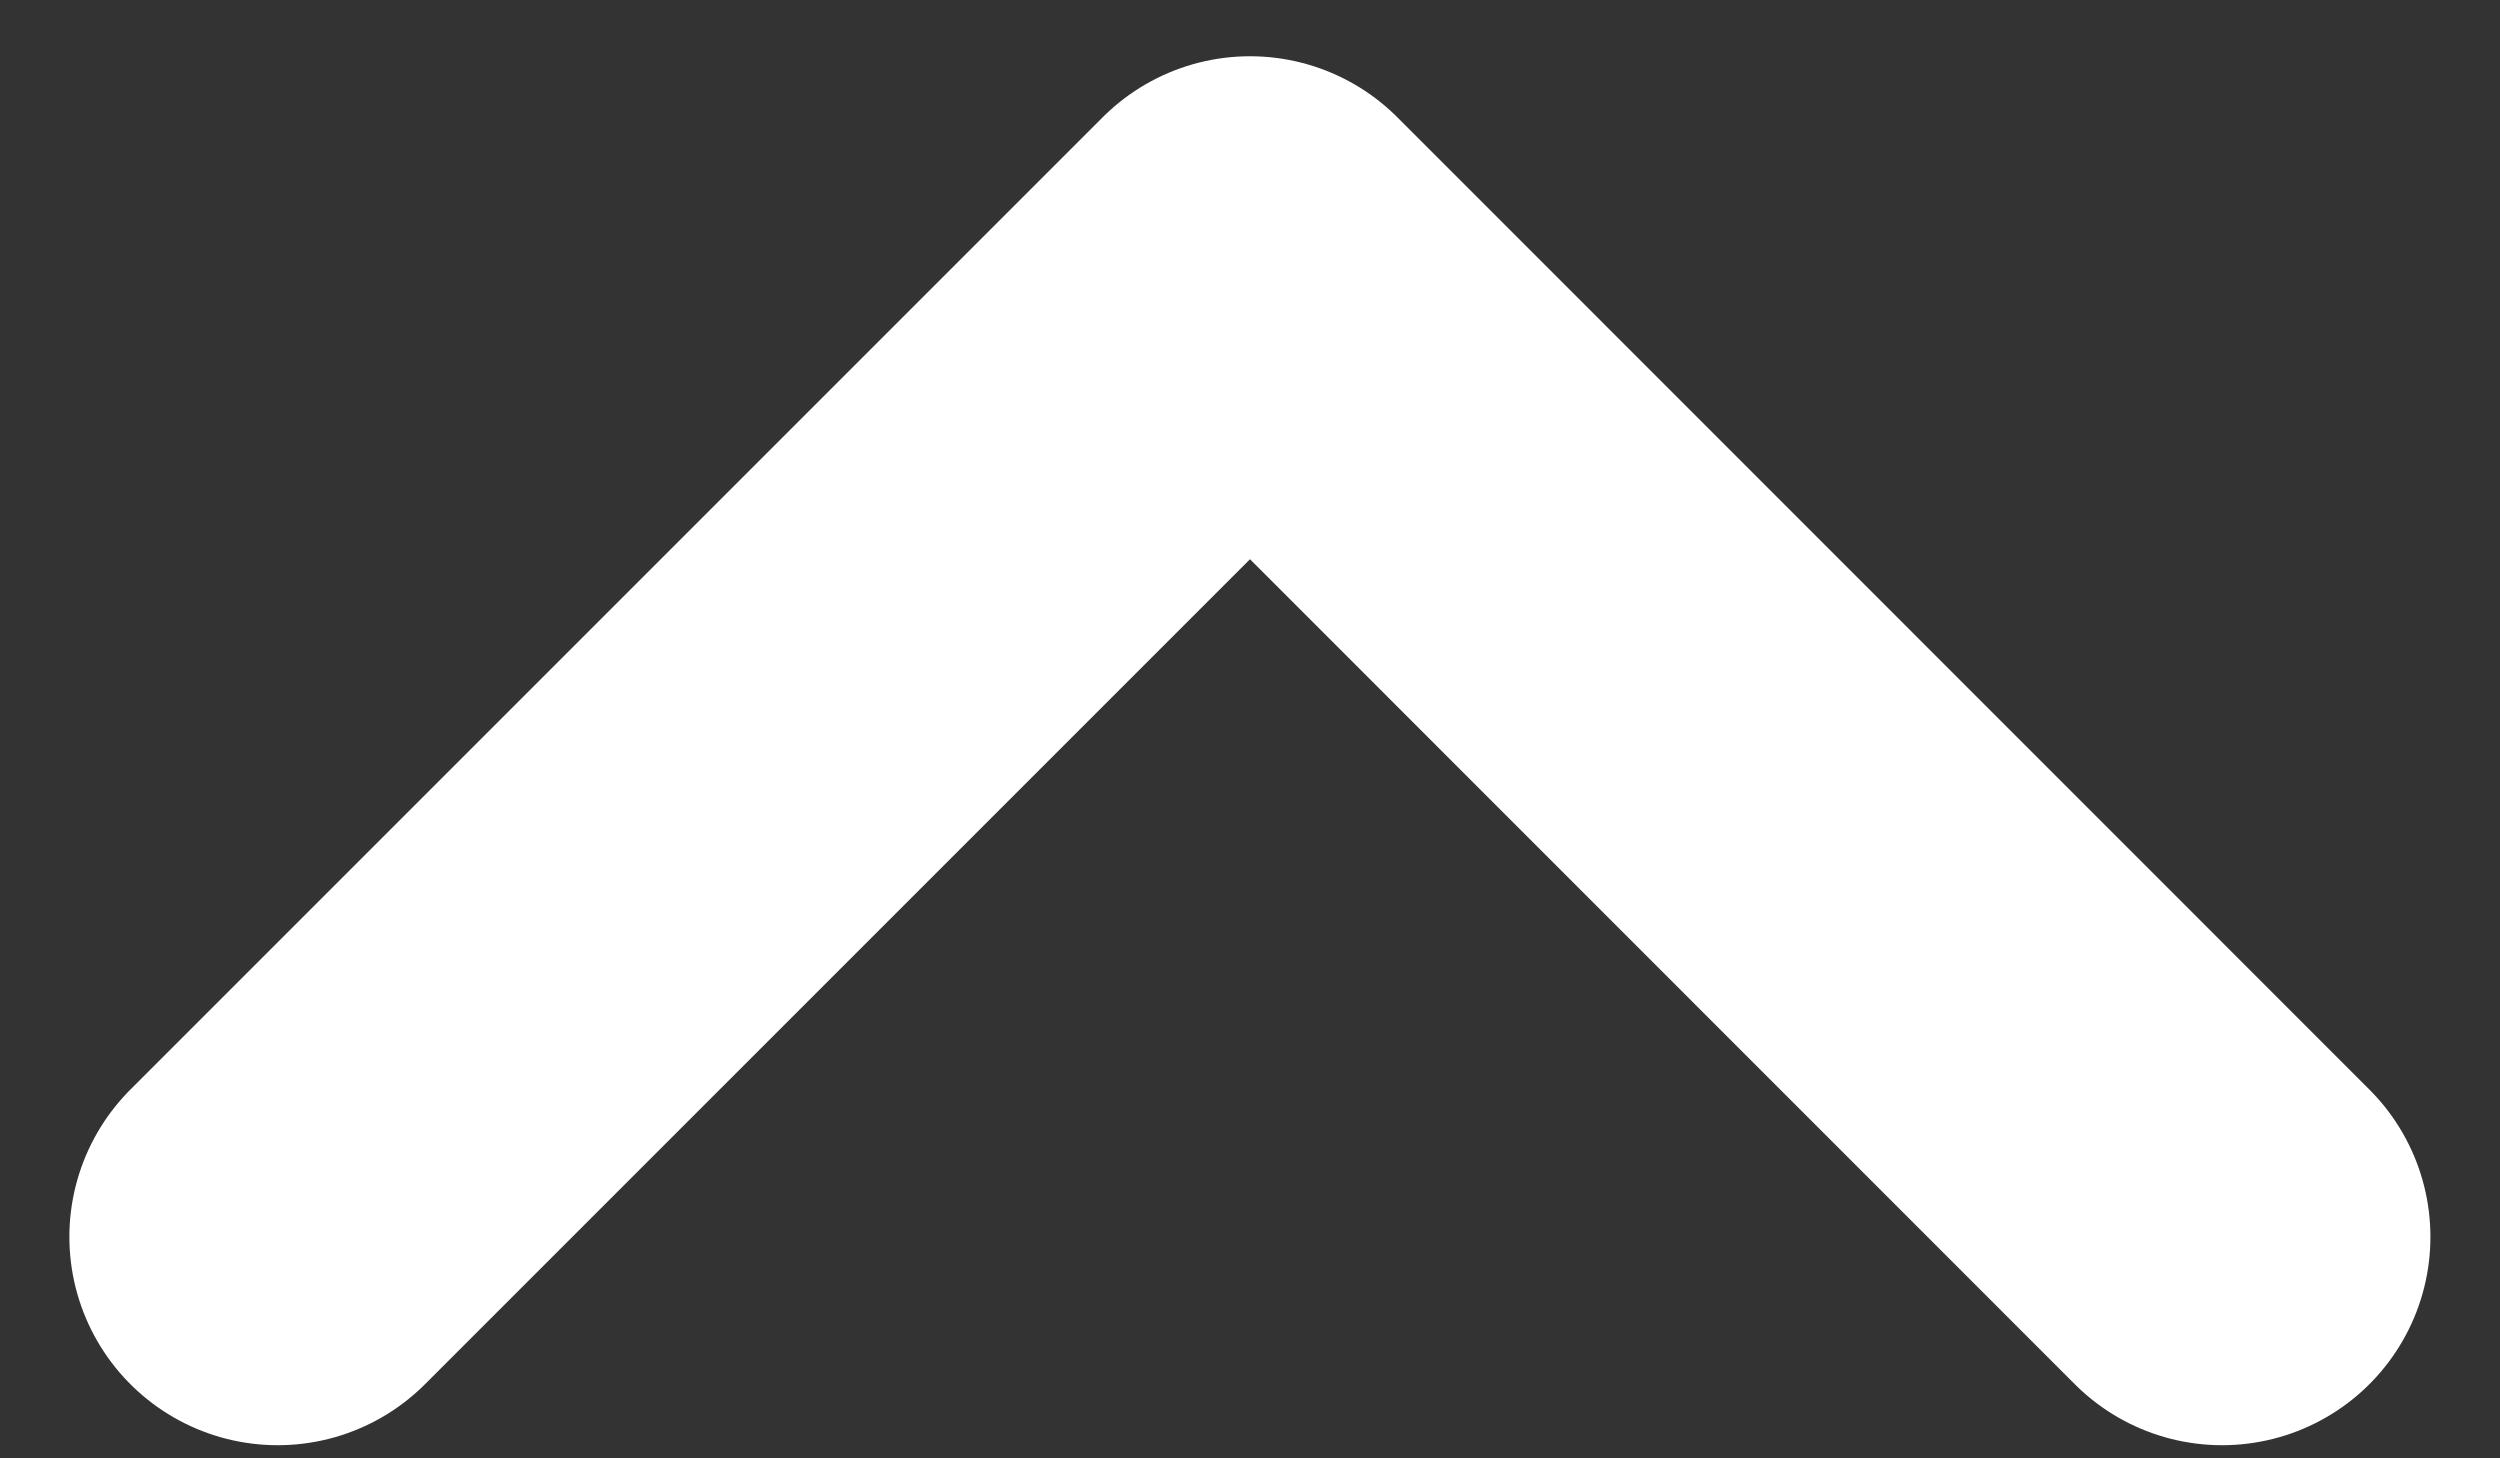
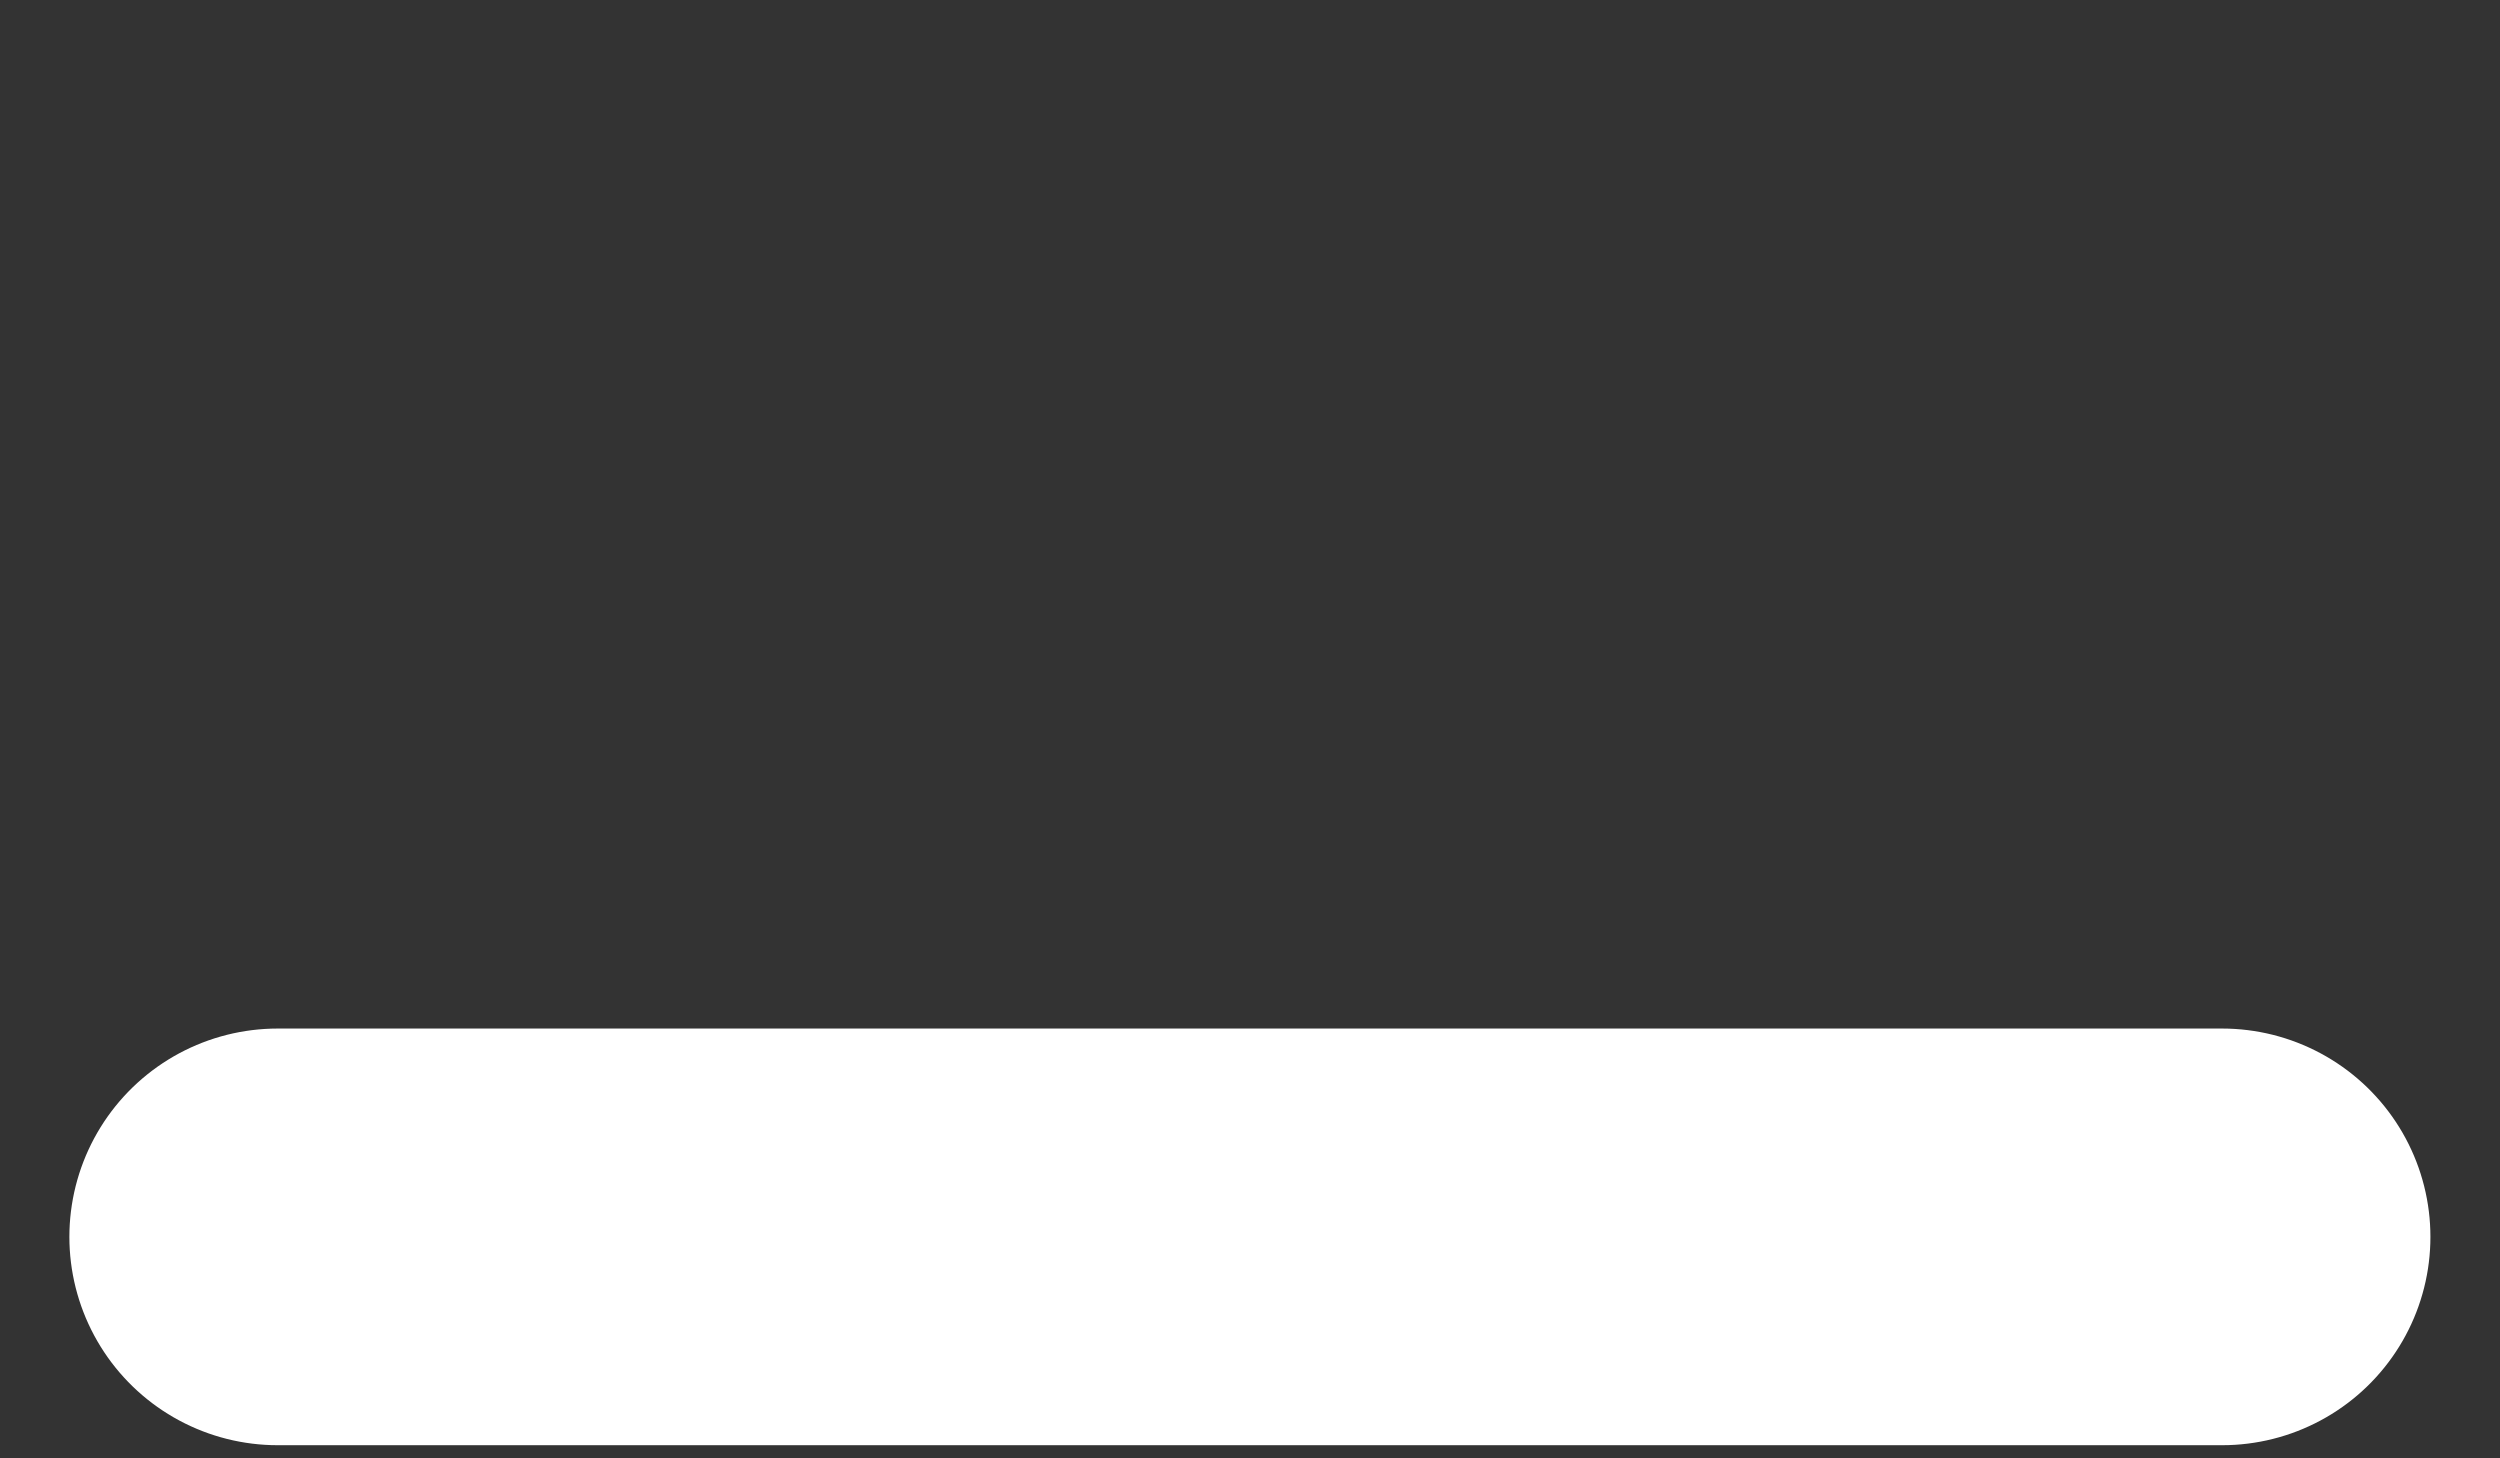
<svg xmlns="http://www.w3.org/2000/svg" viewBox="0 0 12 7" fill="none">
  <rect x="0" y="0" width="12" height="7" fill="#333333" stroke="none" />
-   <path d="M1.333 5.937L6 1.27L10.666 5.937" stroke="#ffffff" stroke-width="2" stroke-linecap="round" stroke-linejoin="round" />
+   <path d="M1.333 5.937L10.666 5.937" stroke="#ffffff" stroke-width="2" stroke-linecap="round" stroke-linejoin="round" />
</svg>